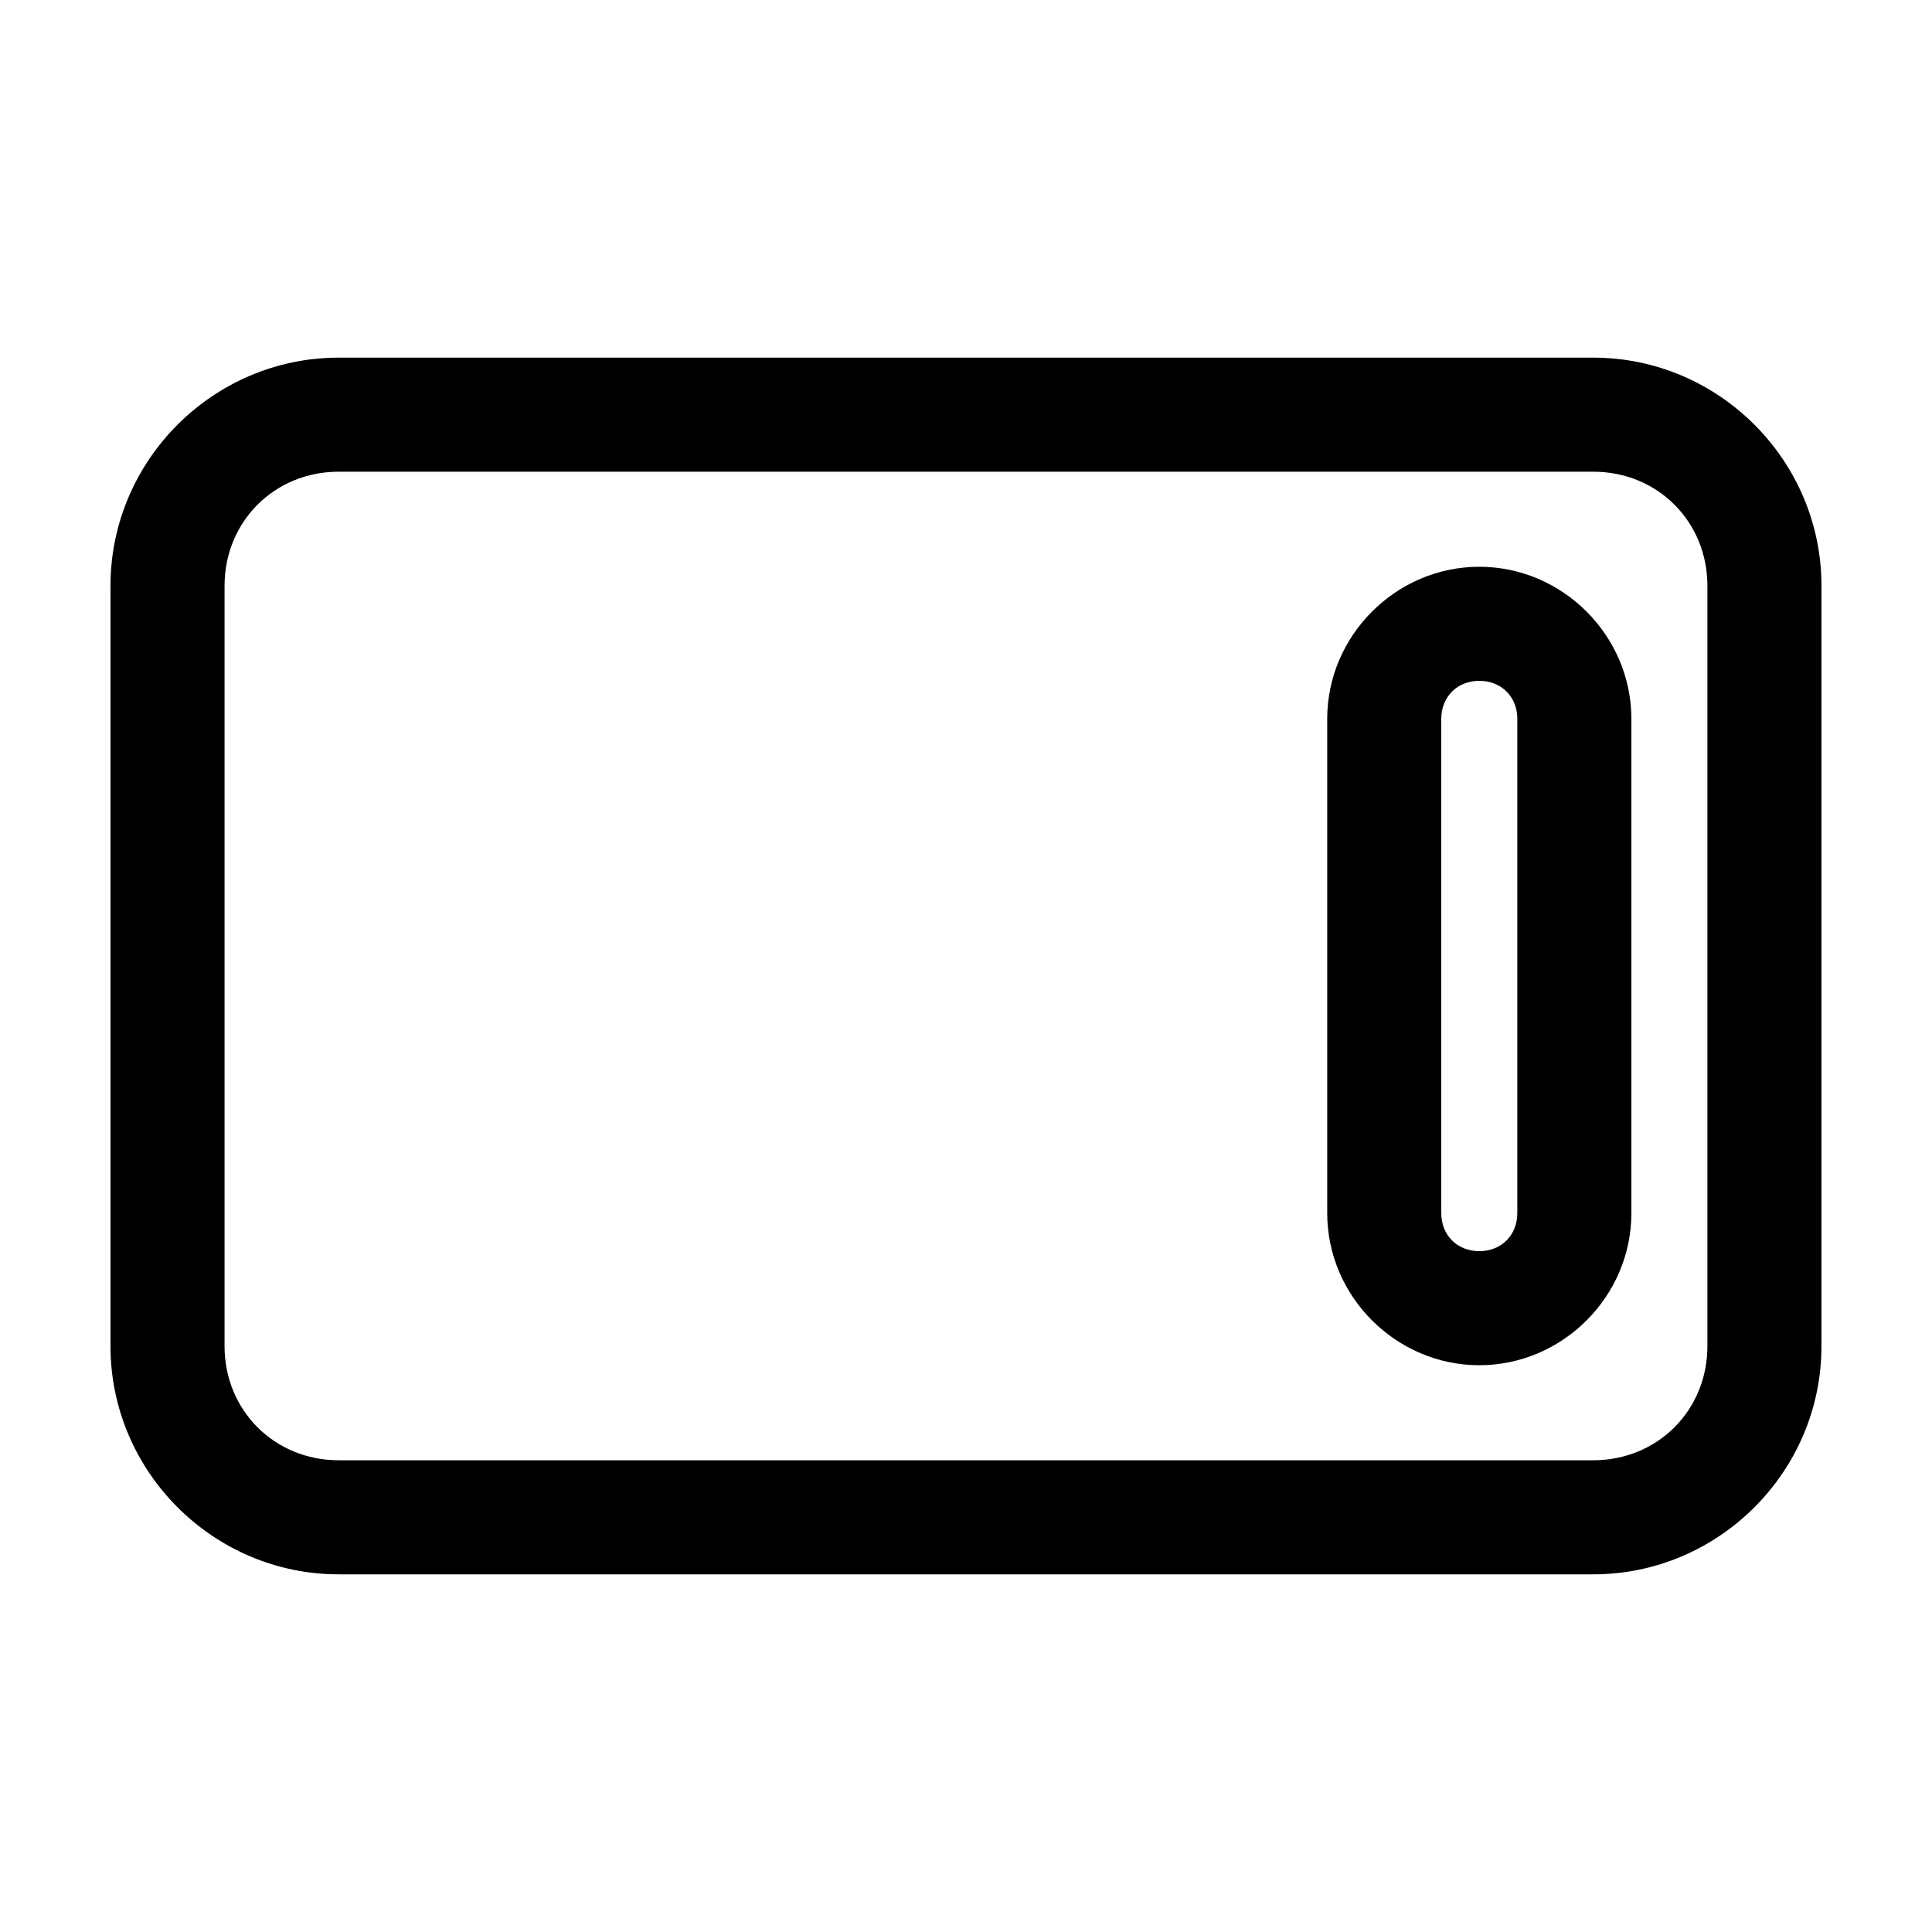
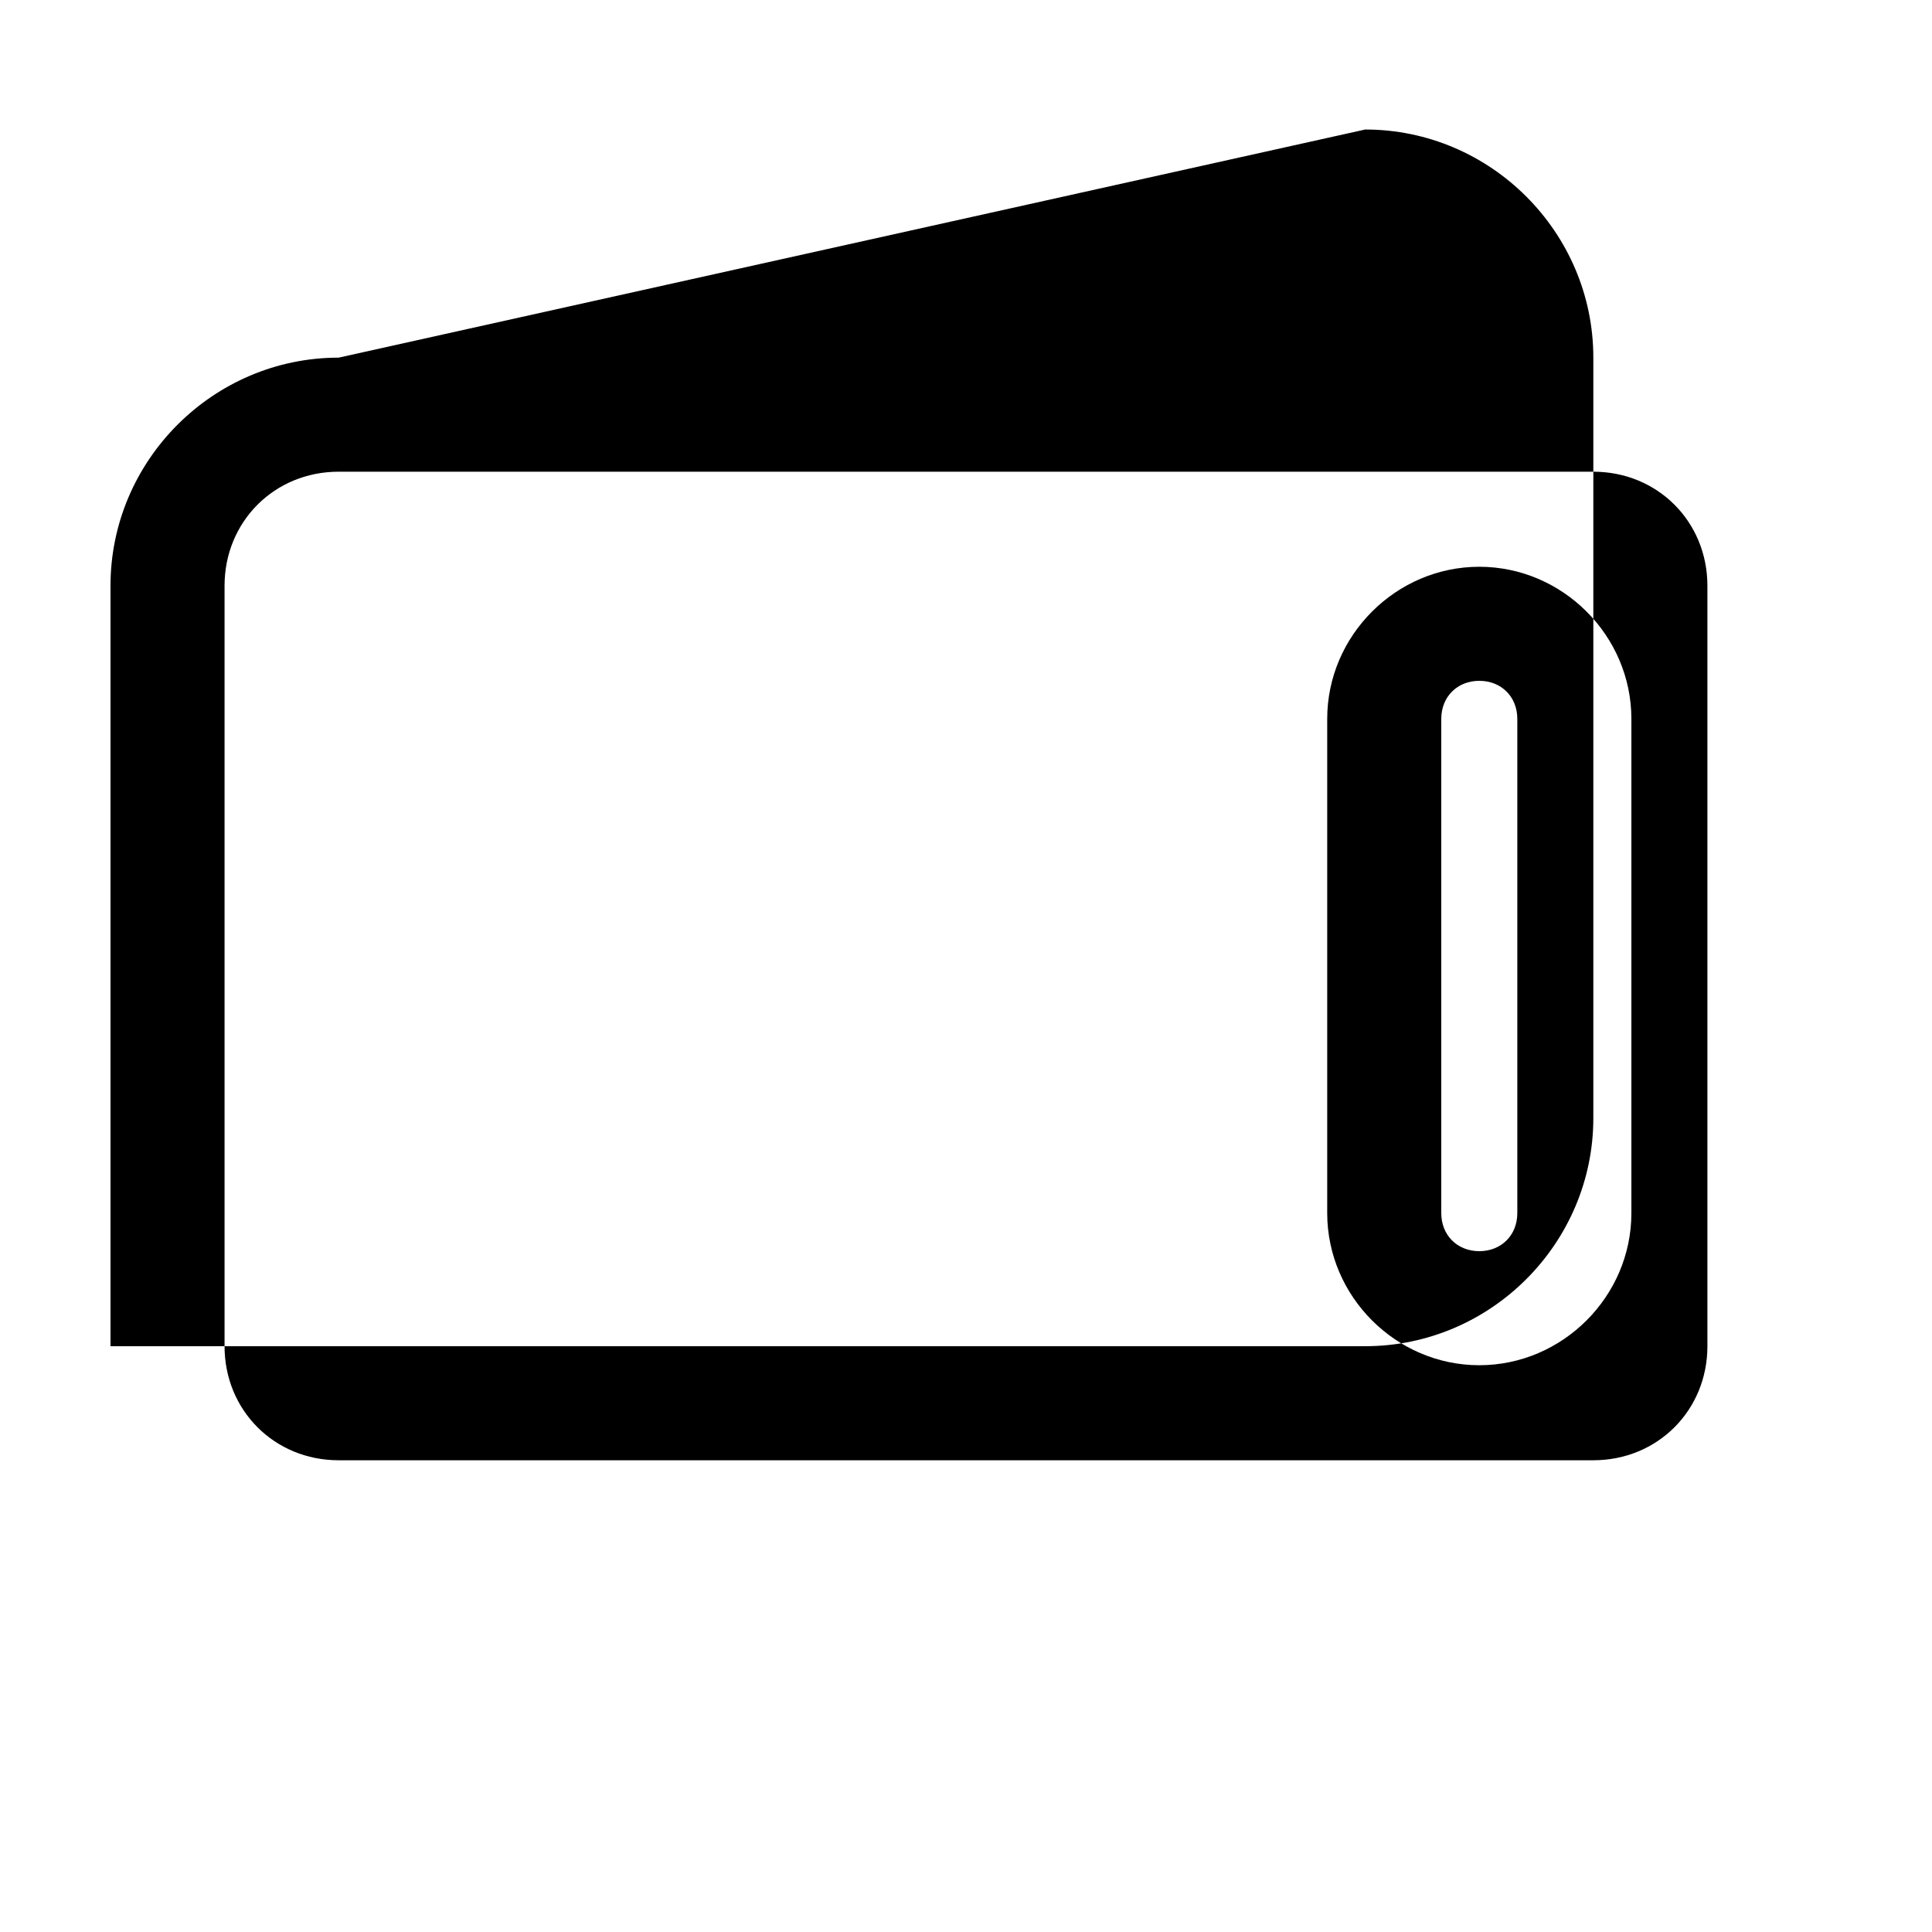
<svg xmlns="http://www.w3.org/2000/svg" fill="#000000" width="800px" height="800px" version="1.1" viewBox="144 144 512 512">
-   <path d="m233.74 238.78c-33.234 0-60.457 27.223-60.457 60.457v201.52c0 33.23 27.223 60.457 60.457 60.457h332.51c33.234 0 60.457-27.227 60.457-60.457v-201.52c0-33.234-27.223-60.457-60.457-60.457zm0 30.227h332.51c17.012 0 30.23 13.219 30.23 30.23v201.52c0 17.008-13.219 30.227-30.23 30.227h-332.51c-17.008 0-30.23-13.219-30.23-30.227v-201.52c0-17.012 13.223-30.23 30.23-30.23zm302.29 25.191c-22.066 0-40.305 18.238-40.305 40.305v130.99c0 22.07 18.238 40.305 40.305 40.305s40.305-18.234 40.305-40.305v-130.99c0-22.066-18.238-40.305-40.305-40.305zm0 30.227c5.844 0 10.074 4.234 10.074 10.078v130.99c0 5.844-4.231 10.078-10.074 10.078s-10.078-4.234-10.078-10.078v-130.99c0-5.844 4.234-10.078 10.078-10.078z" />
+   <path d="m233.74 238.78c-33.234 0-60.457 27.223-60.457 60.457v201.52h332.51c33.234 0 60.457-27.227 60.457-60.457v-201.52c0-33.234-27.223-60.457-60.457-60.457zm0 30.227h332.51c17.012 0 30.23 13.219 30.23 30.23v201.52c0 17.008-13.219 30.227-30.23 30.227h-332.51c-17.008 0-30.23-13.219-30.23-30.227v-201.52c0-17.012 13.223-30.23 30.23-30.23zm302.29 25.191c-22.066 0-40.305 18.238-40.305 40.305v130.99c0 22.07 18.238 40.305 40.305 40.305s40.305-18.234 40.305-40.305v-130.99c0-22.066-18.238-40.305-40.305-40.305zm0 30.227c5.844 0 10.074 4.234 10.074 10.078v130.99c0 5.844-4.231 10.078-10.074 10.078s-10.078-4.234-10.078-10.078v-130.99c0-5.844 4.234-10.078 10.078-10.078z" />
</svg>